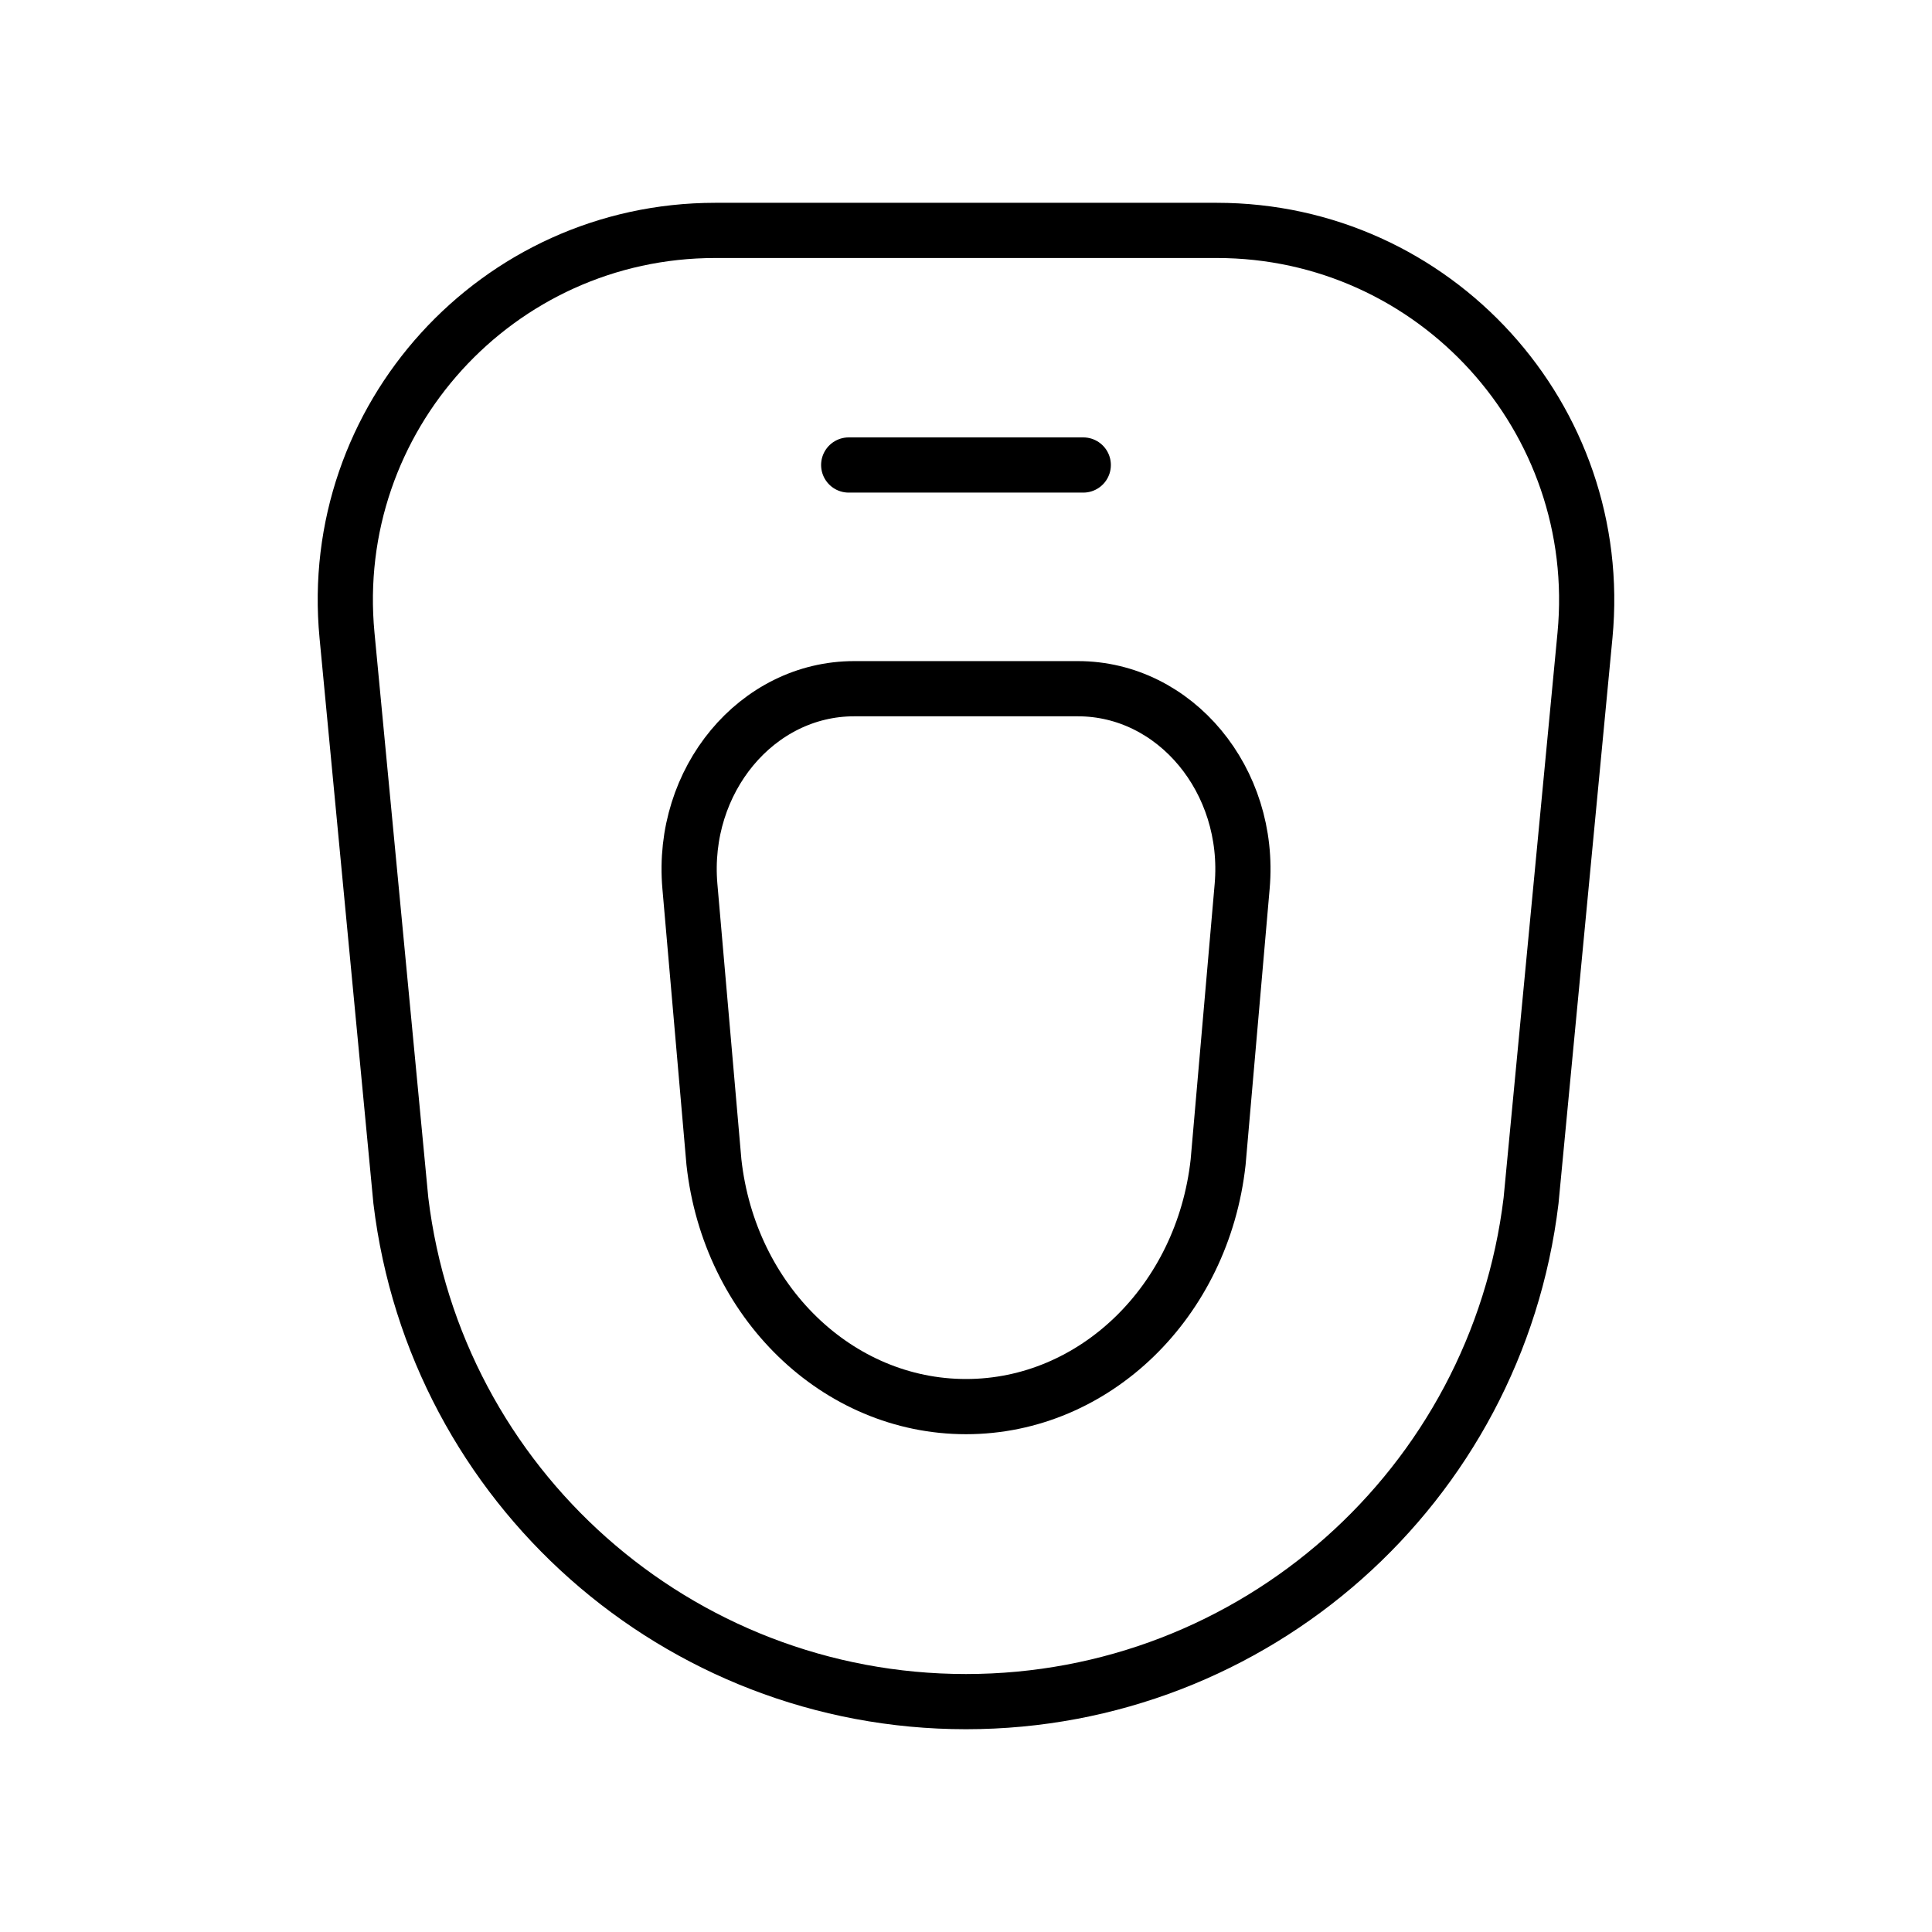
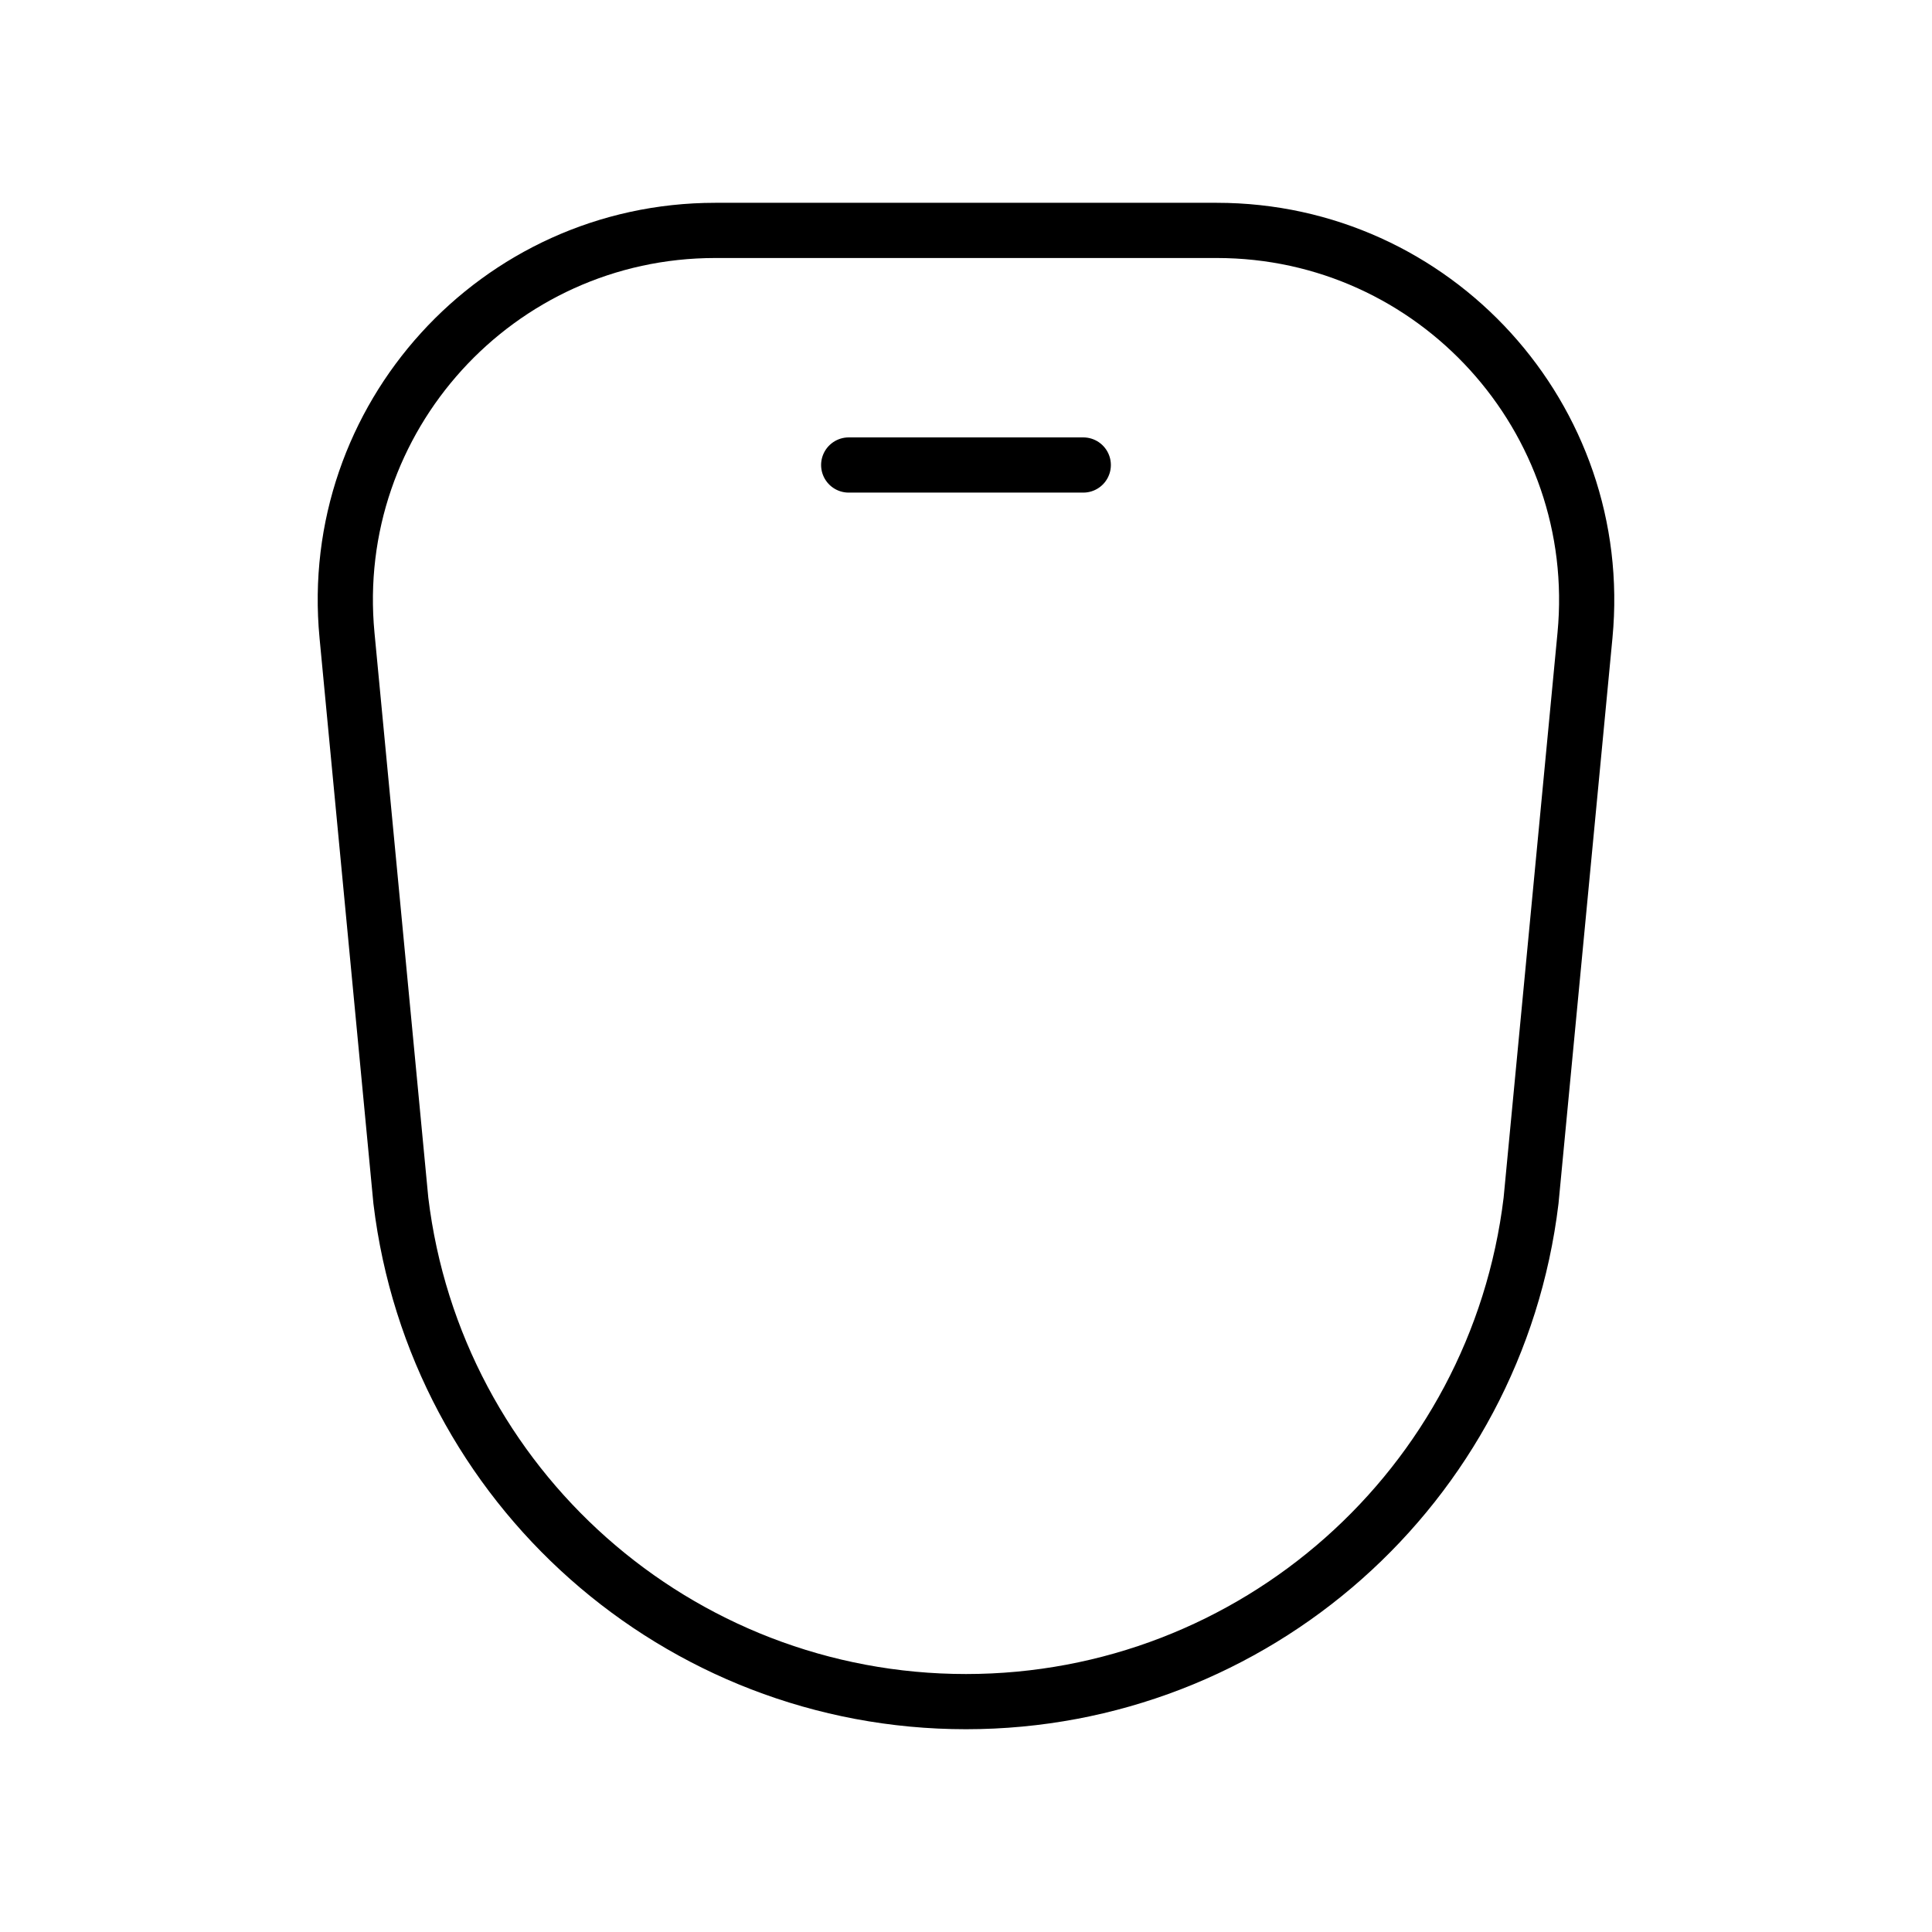
<svg xmlns="http://www.w3.org/2000/svg" width="70" height="70" viewBox="0 0 70 70" fill="none">
  <path d="M34.998 61.653C24.564 61.653 15.774 53.861 14.524 43.503L12.573 23.02C11.822 15.153 18.008 8.348 25.914 8.348H44.086C51.989 8.348 58.177 15.153 57.427 23.02L55.473 43.503C54.224 53.861 45.434 61.653 35 61.653H34.998Z" stroke="black" stroke-width="2" stroke-miterlimit="10" />
-   <path d="M35 50.964C30.344 50.964 26.424 47.162 25.867 42.107L24.996 32.112C24.662 28.272 27.422 24.953 30.948 24.953H39.054C42.58 24.953 45.34 28.274 45.006 32.112L44.135 42.107C43.578 47.162 39.655 50.964 35.002 50.964H35Z" stroke="black" stroke-width="2" stroke-miterlimit="10" />
  <path d="M30.75 16.848H39.249" stroke="black" stroke-width="2" stroke-linecap="round" />
</svg>